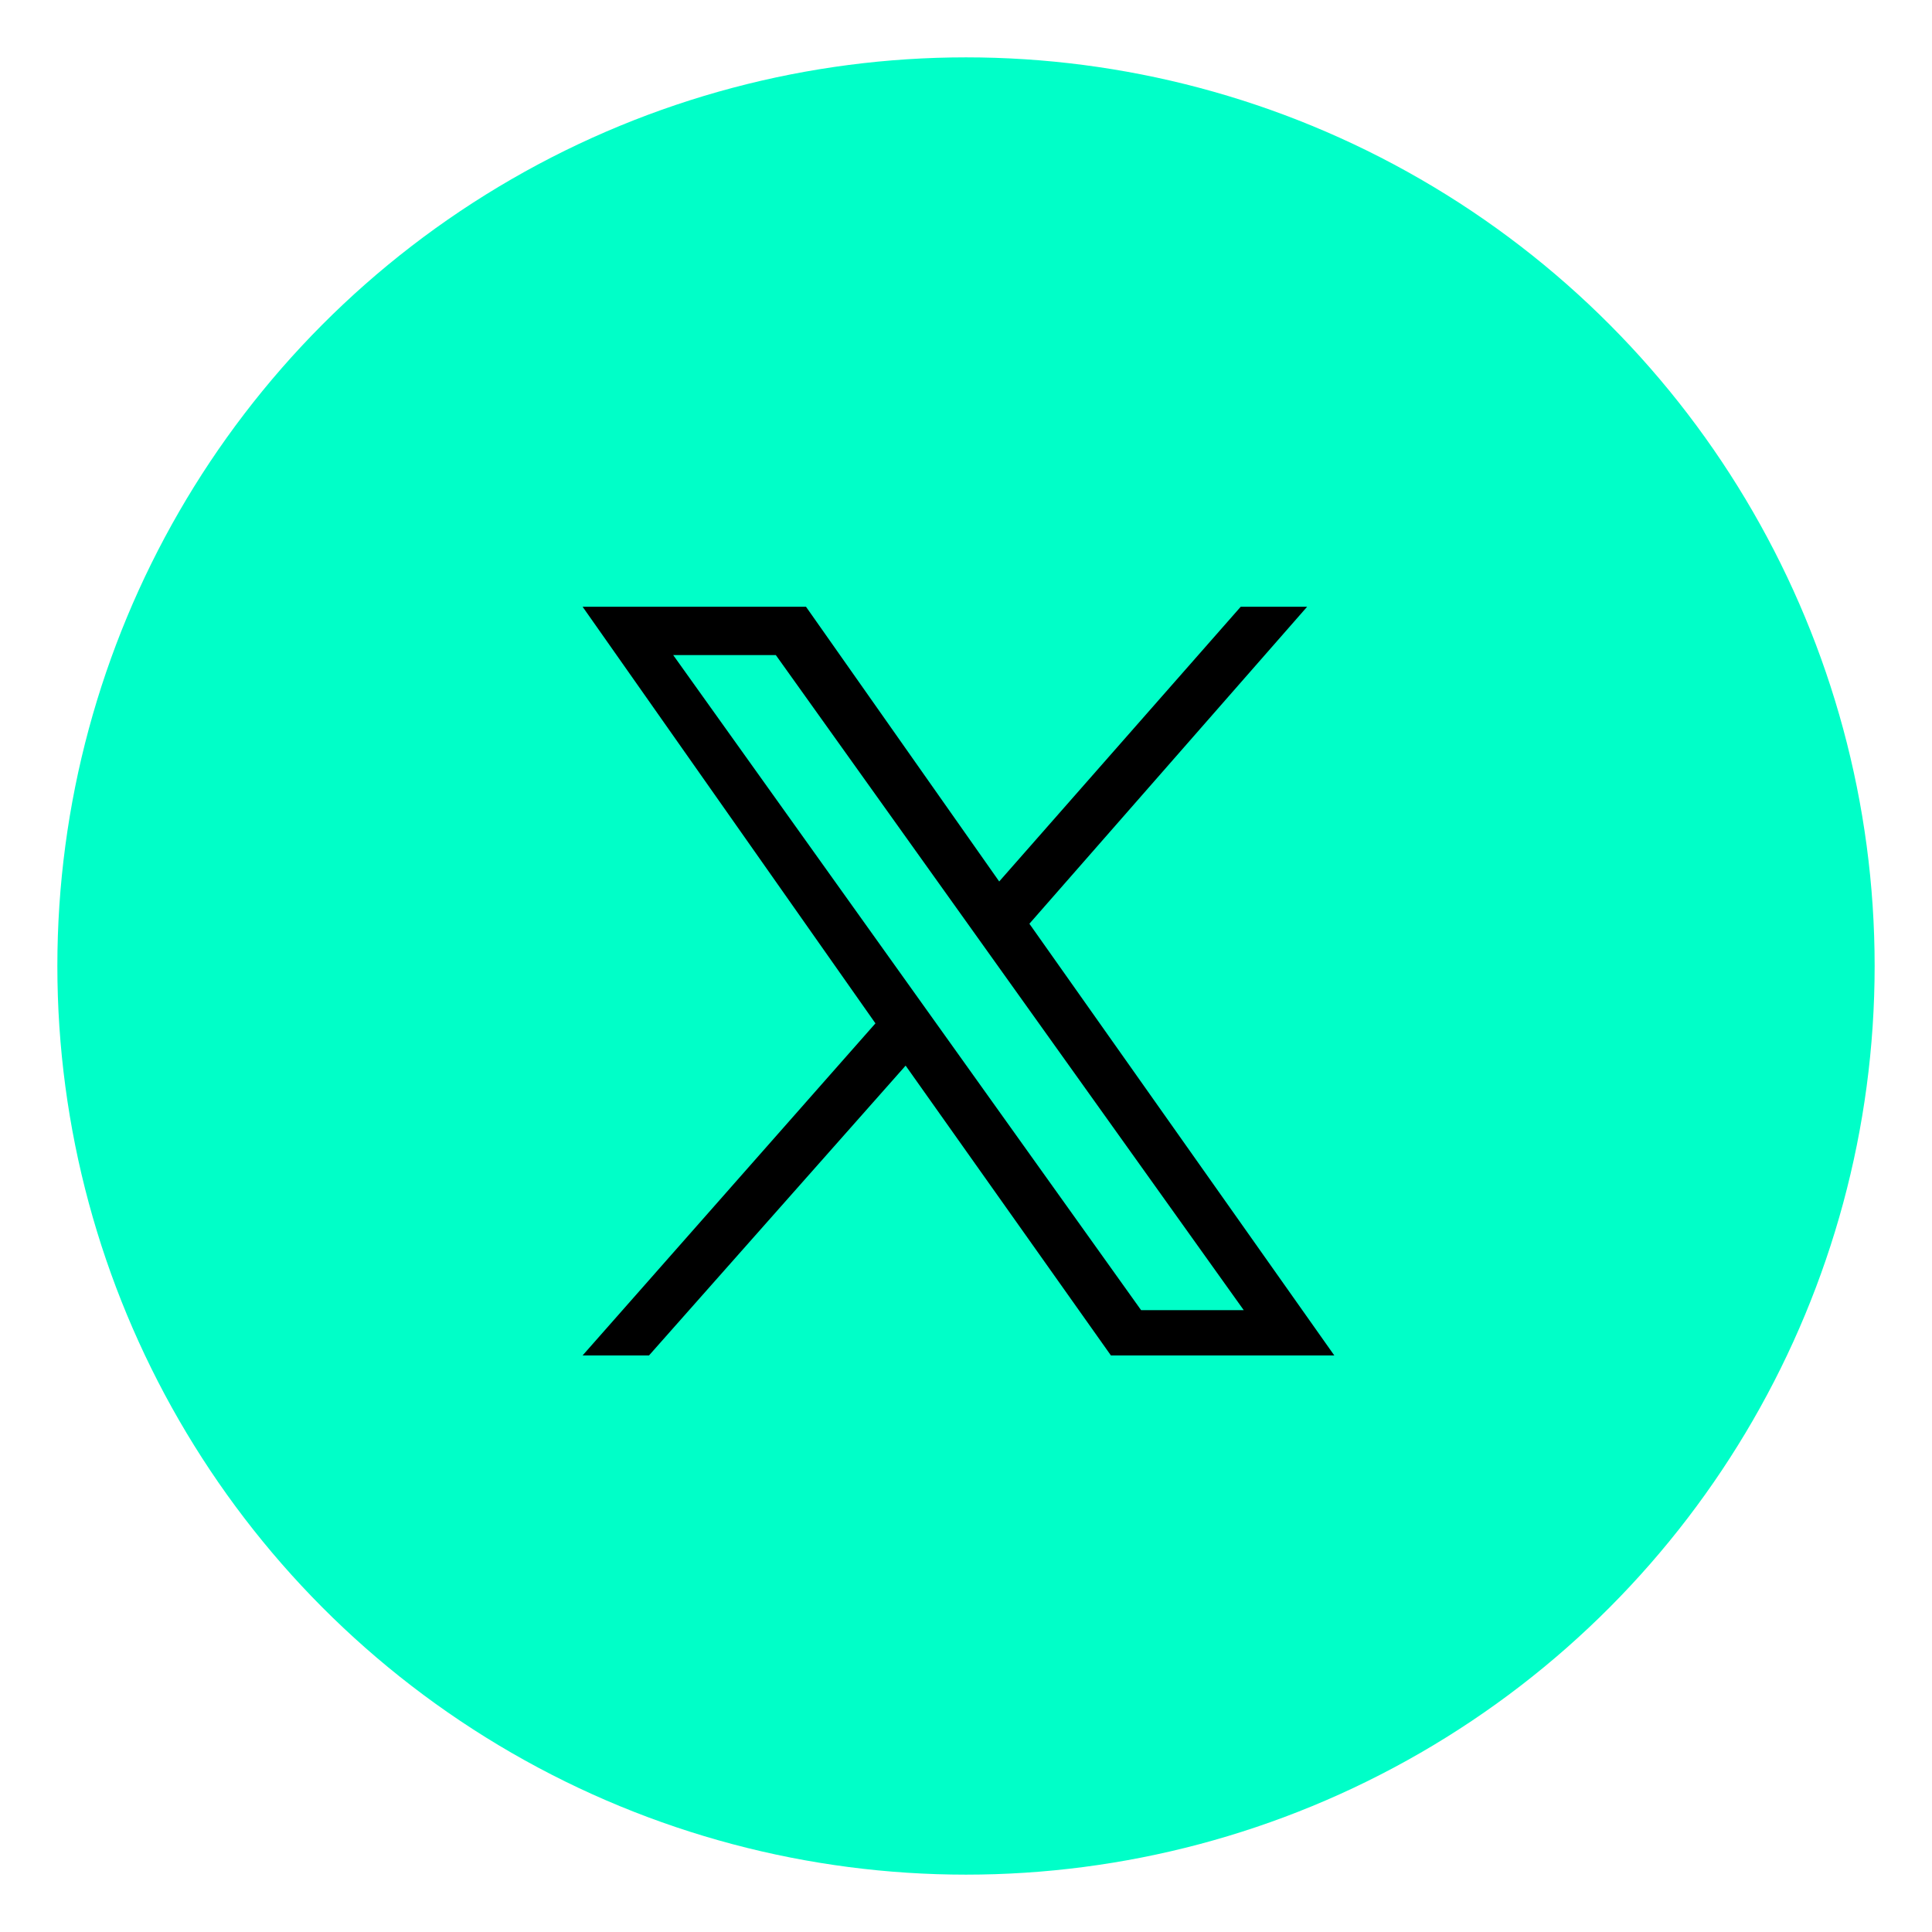
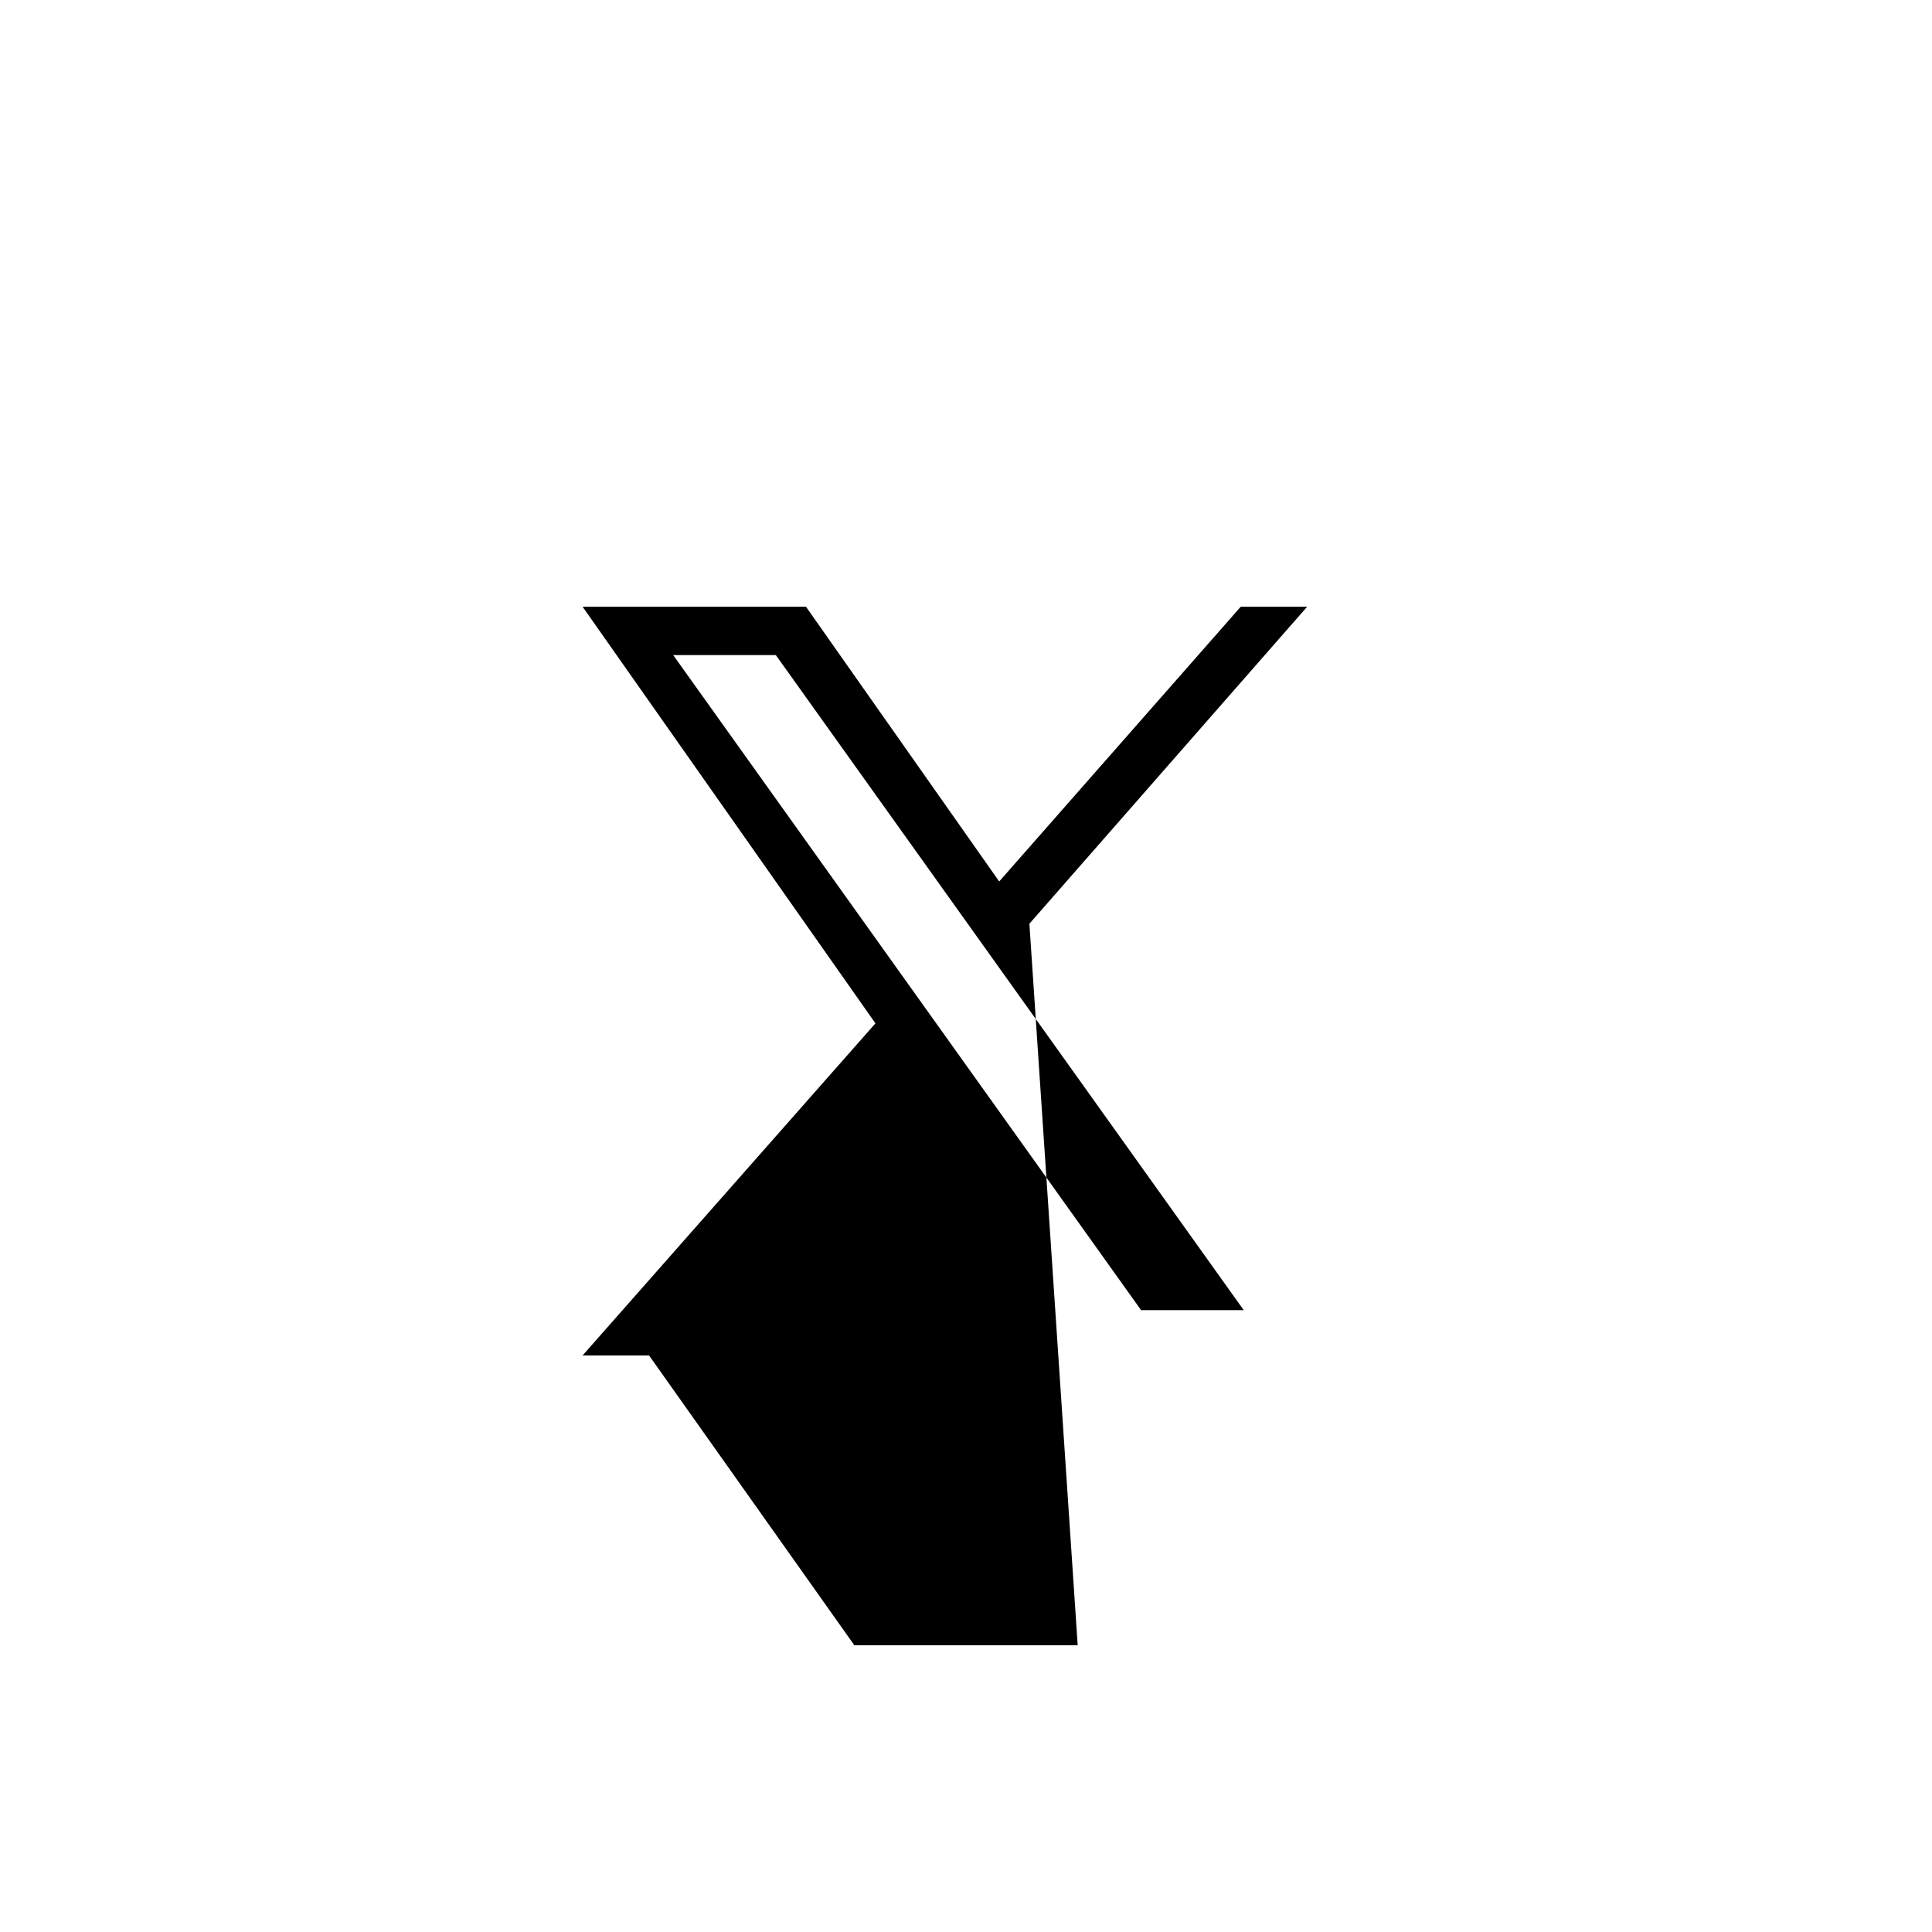
<svg xmlns="http://www.w3.org/2000/svg" version="1.1" id="Layer_1" x="0px" y="0px" viewBox="0 0 64 64" style="enable-background:new 0 0 64 64;" xml:space="preserve">
  <style type="text/css">
	.st0{fill:#00ffc8;}
	.st1{fill:#000;}
</style>
-   <rect x="11.9" y="13.8" class="st0" width="41.6" height="35.9" />
-   <circle cx="32" cy="32" r="30.1" class="st0" />
-   <path class="st1" d="M34.1,30.6l9.2-10.5h-2.2l-8,9.1l-6.4-9.1h-7.4L29,33.9l-9.7,11h2.2l8.5-9.6l6.8,9.6h7.4 M22.3,21.7h3.4  l15.5,21.7h-3.4" />
+   <path class="st1" d="M34.1,30.6l9.2-10.5h-2.2l-8,9.1l-6.4-9.1h-7.4L29,33.9l-9.7,11h2.2l6.8,9.6h7.4 M22.3,21.7h3.4  l15.5,21.7h-3.4" />
</svg>